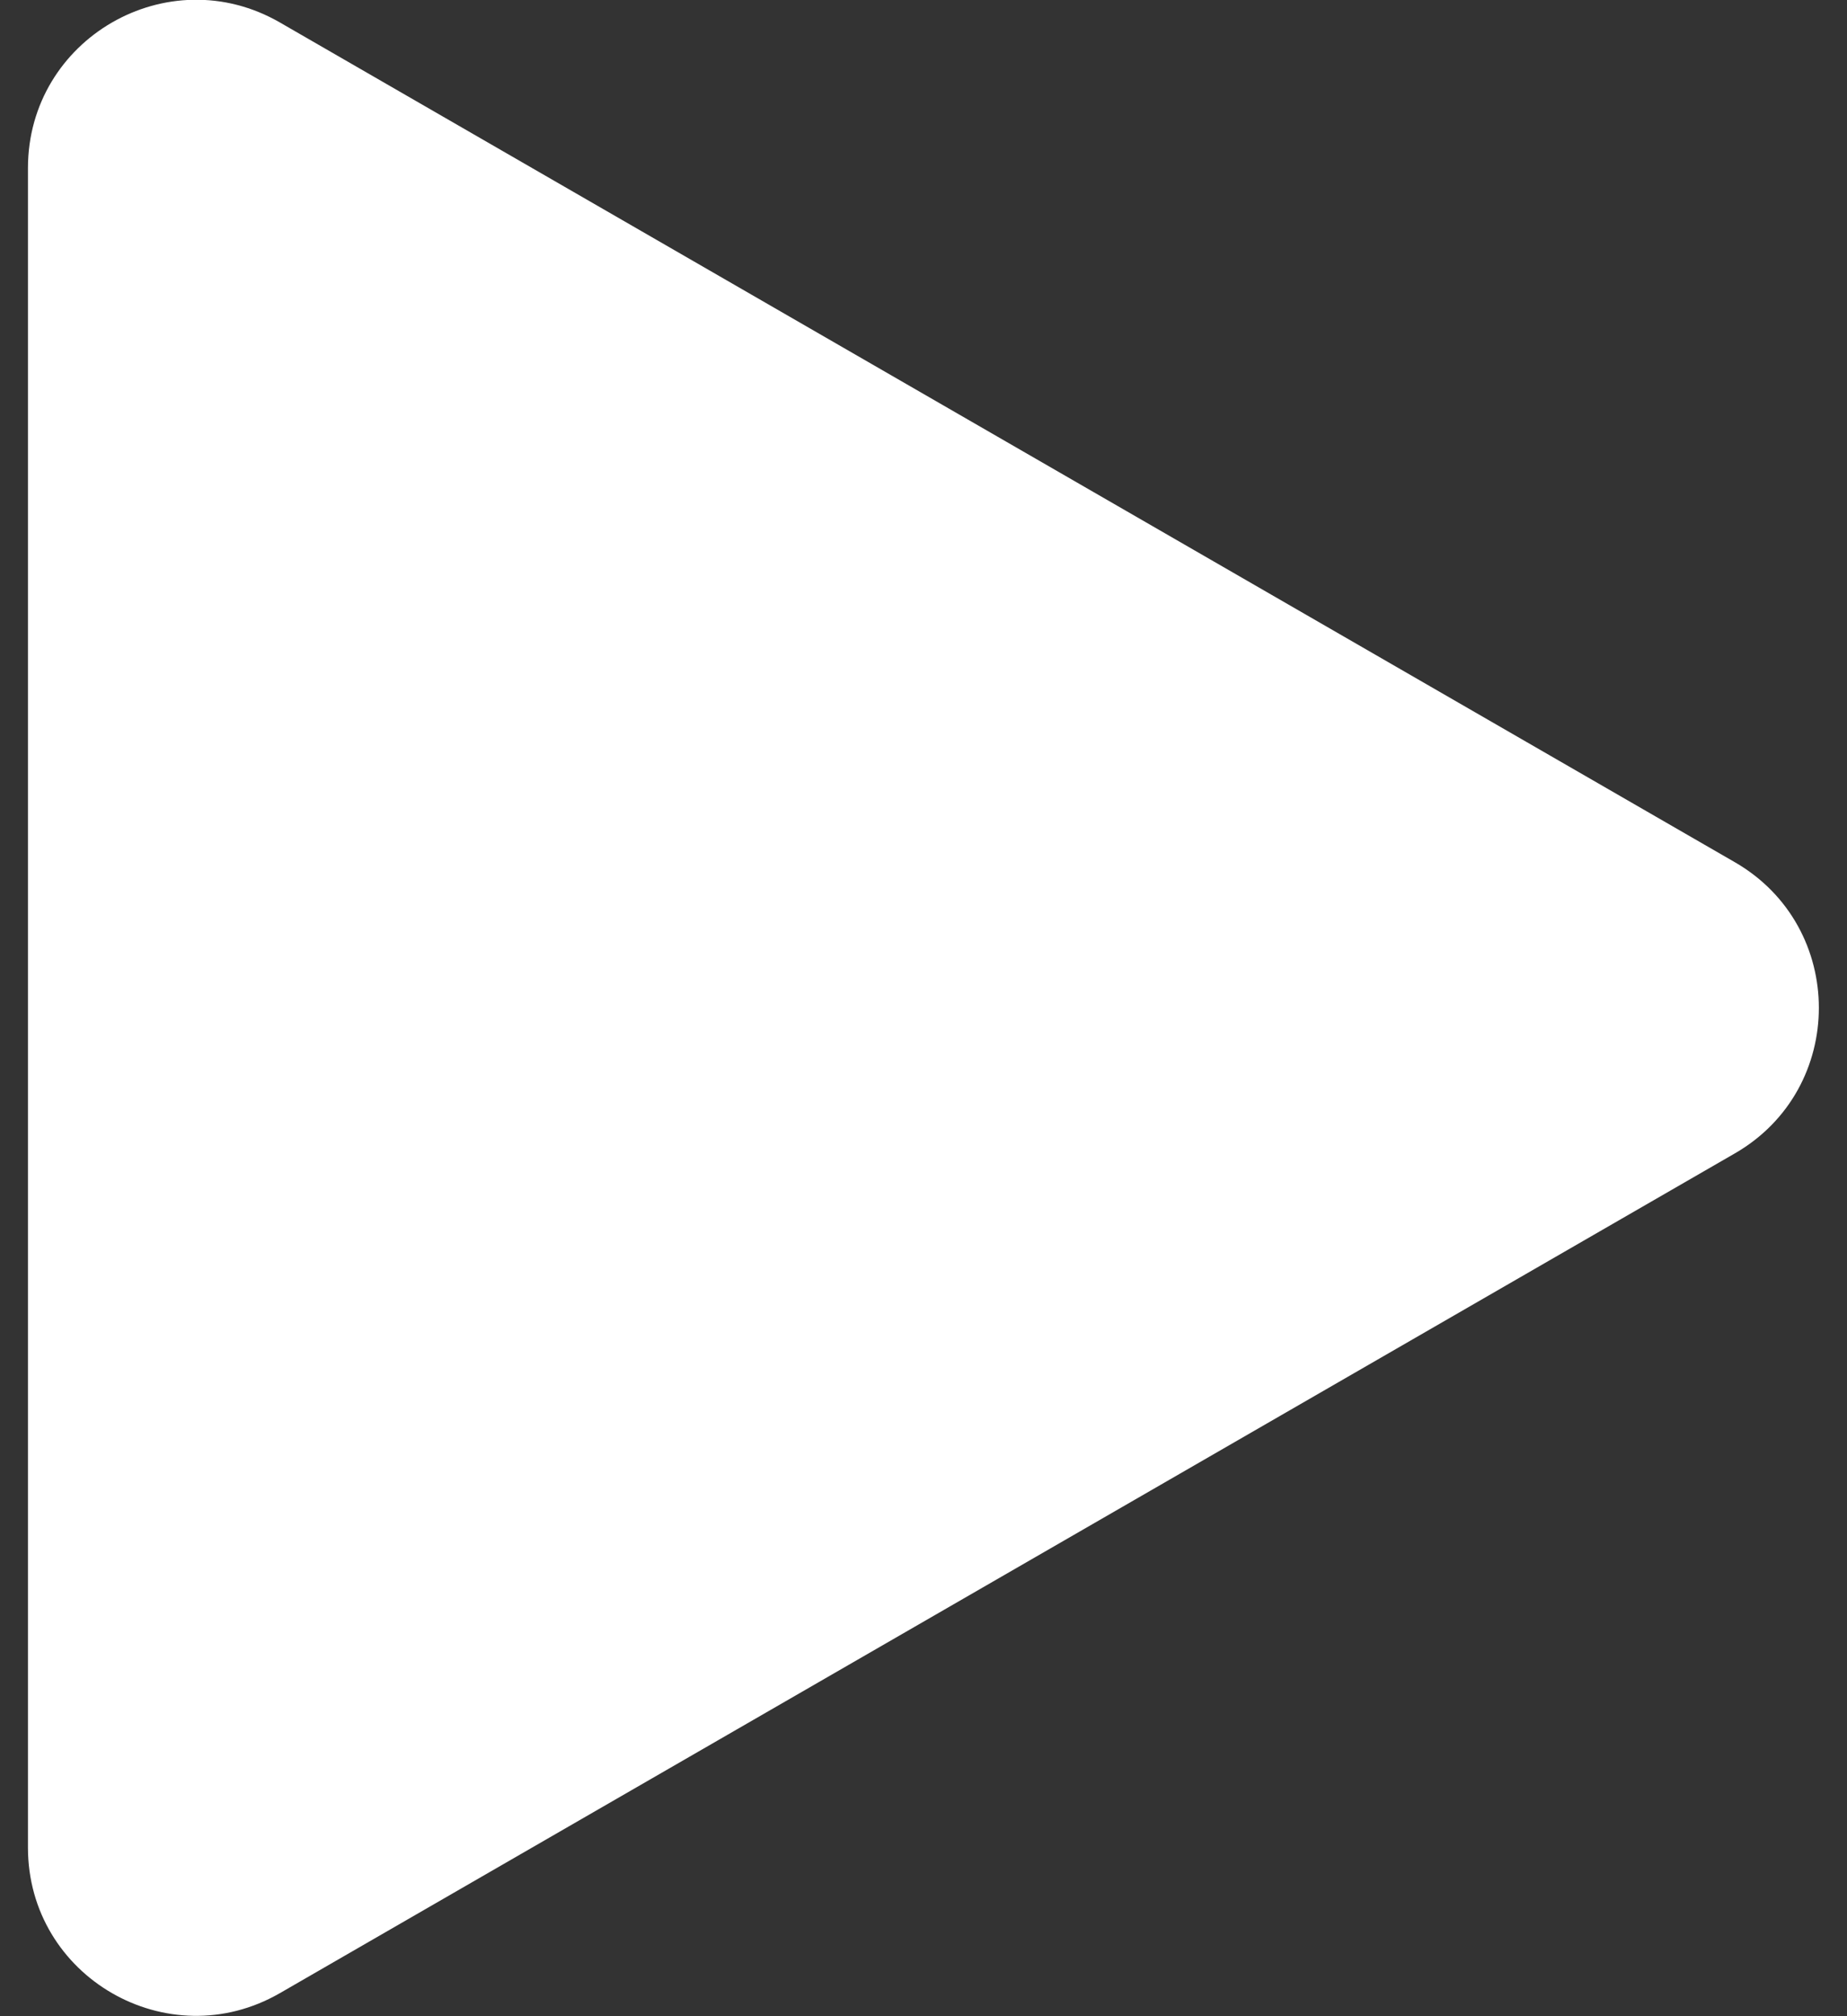
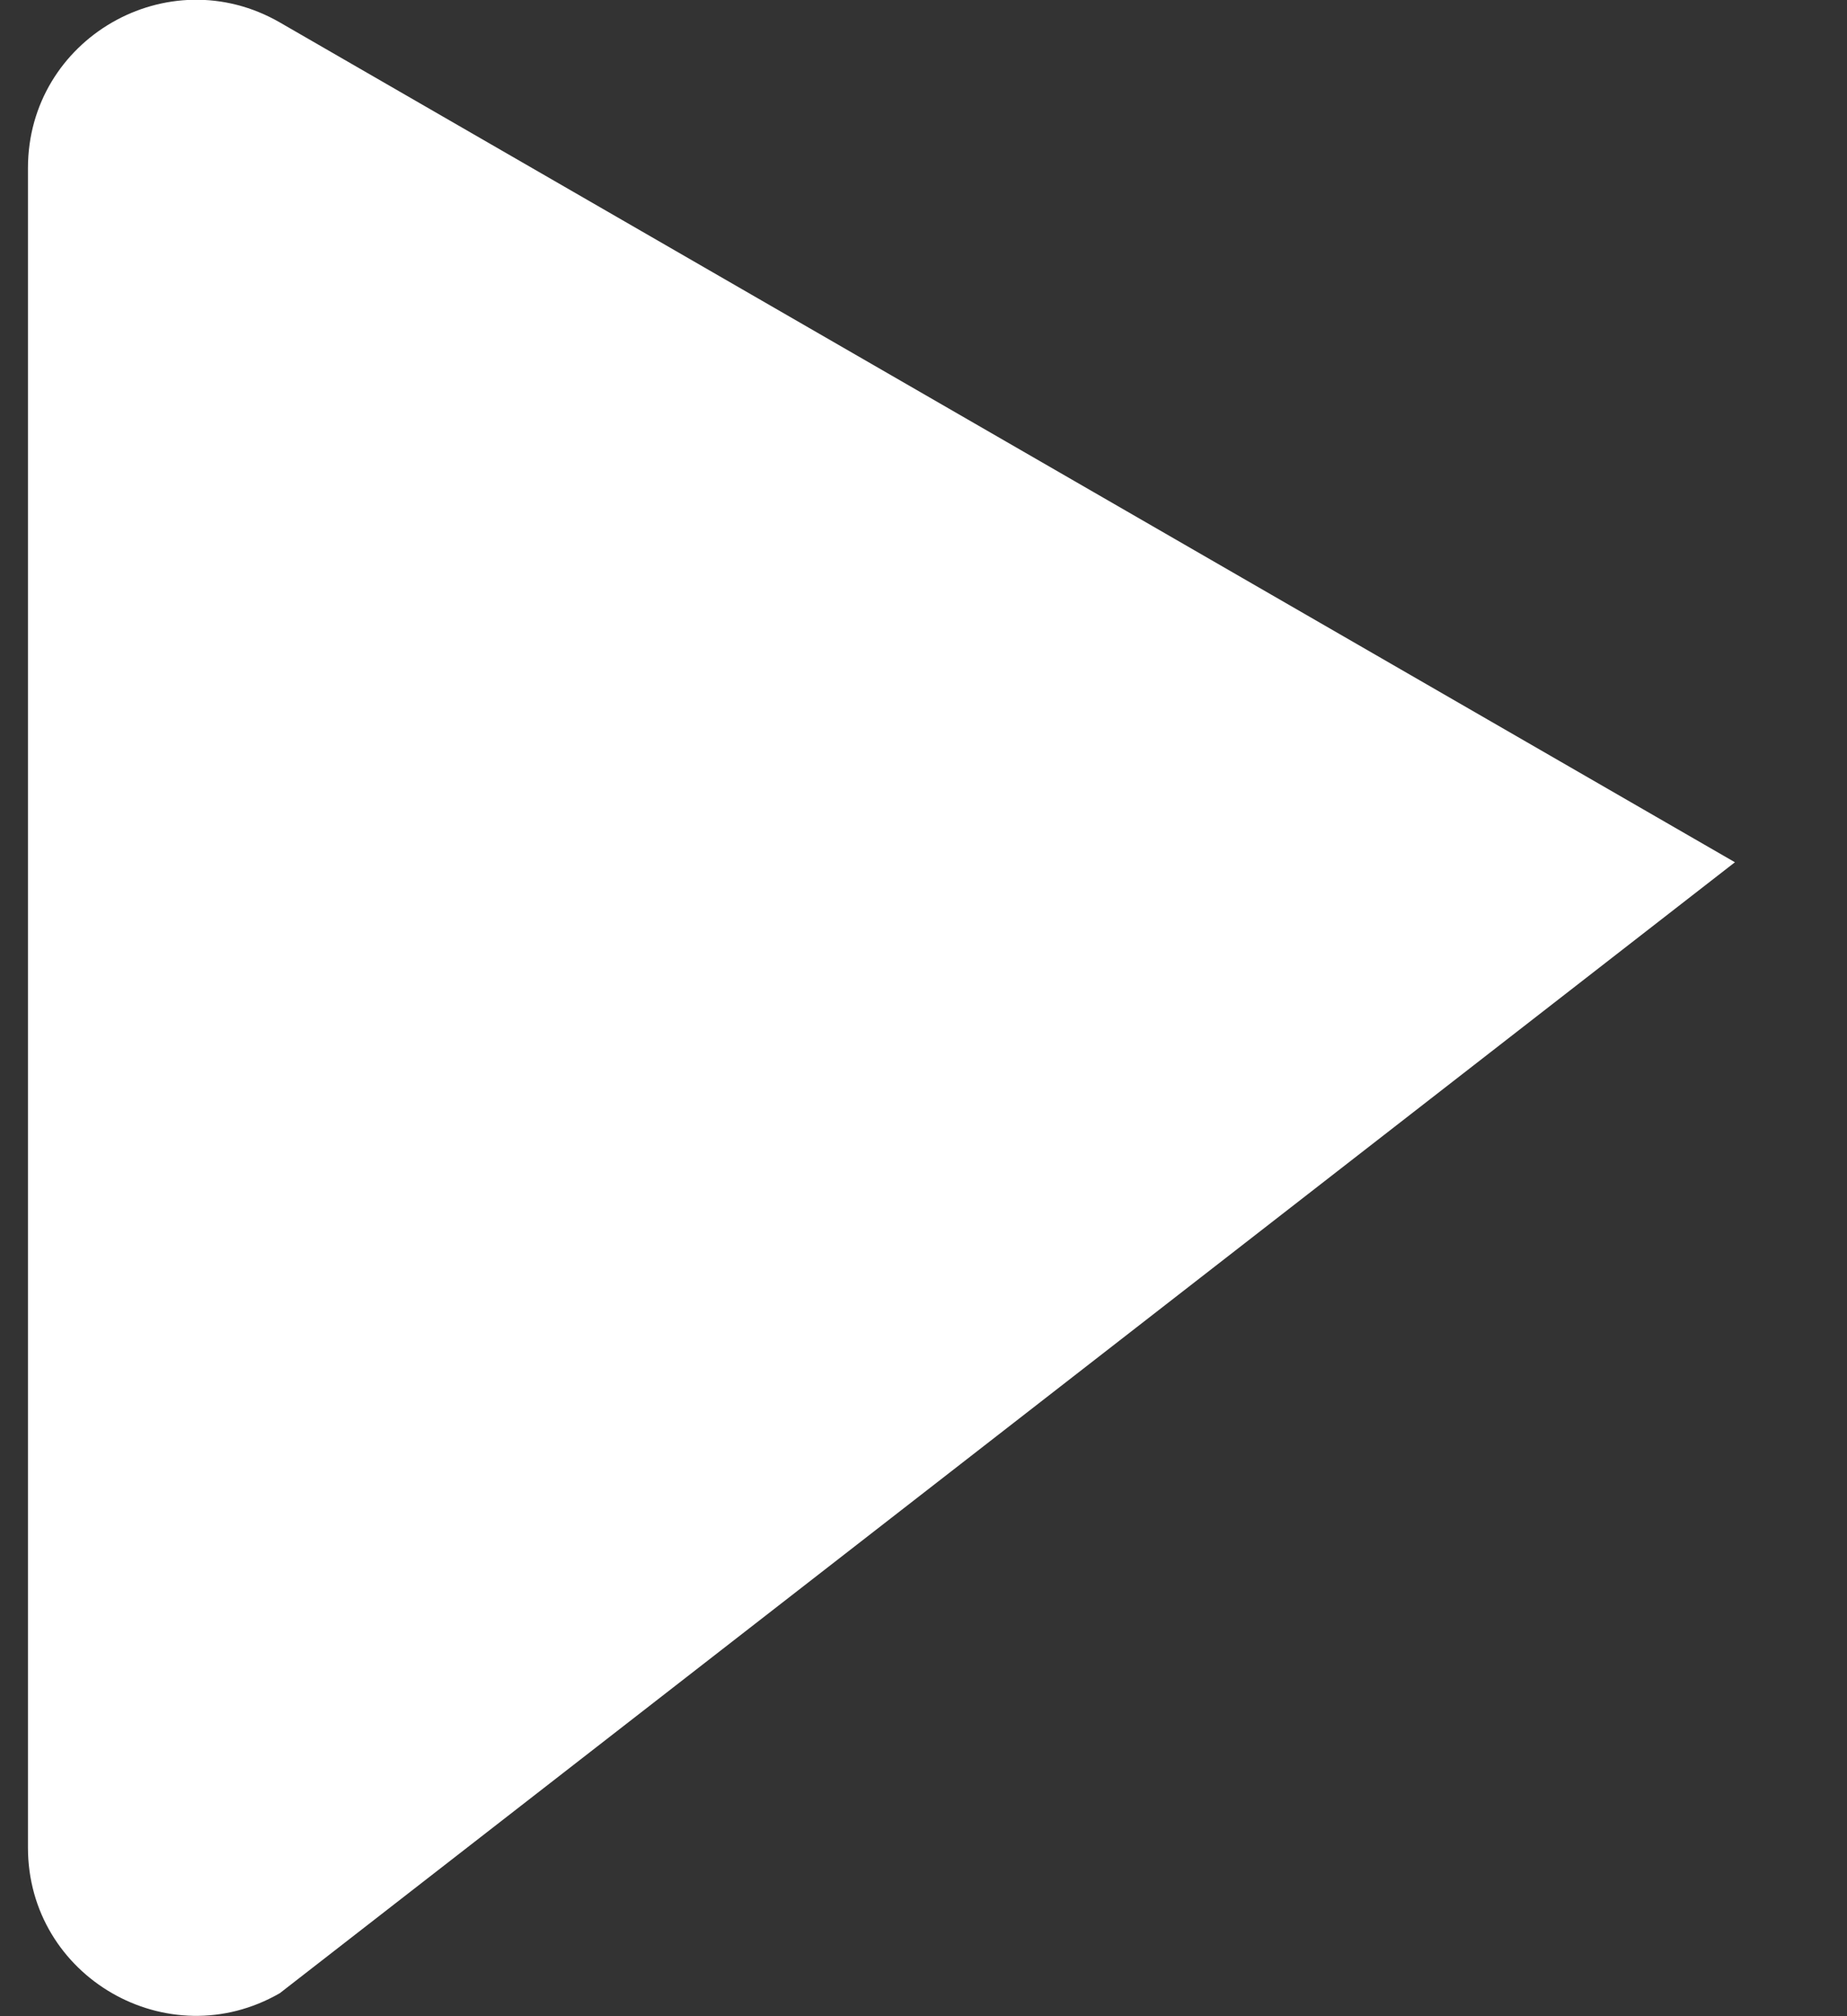
<svg xmlns="http://www.w3.org/2000/svg" width="22" height="24" viewBox="0 0 22 24" fill="none">
  <rect x="0" y="0" width="22" height="24" fill="#333333" stroke="none" />
-   <path d="M0.333 2C0.334 0.461 1.999 -0.501 3.333 0.267L20.665 10.264C21.998 11.034 21.998 12.96 20.665 13.729L3.333 23.726C1.999 24.494 0.333 23.532 0.333 21.993V2Z" fill="white" />
+   <path d="M0.333 2C0.334 0.461 1.999 -0.501 3.333 0.267L20.665 10.264L3.333 23.726C1.999 24.494 0.333 23.532 0.333 21.993V2Z" fill="white" />
</svg>